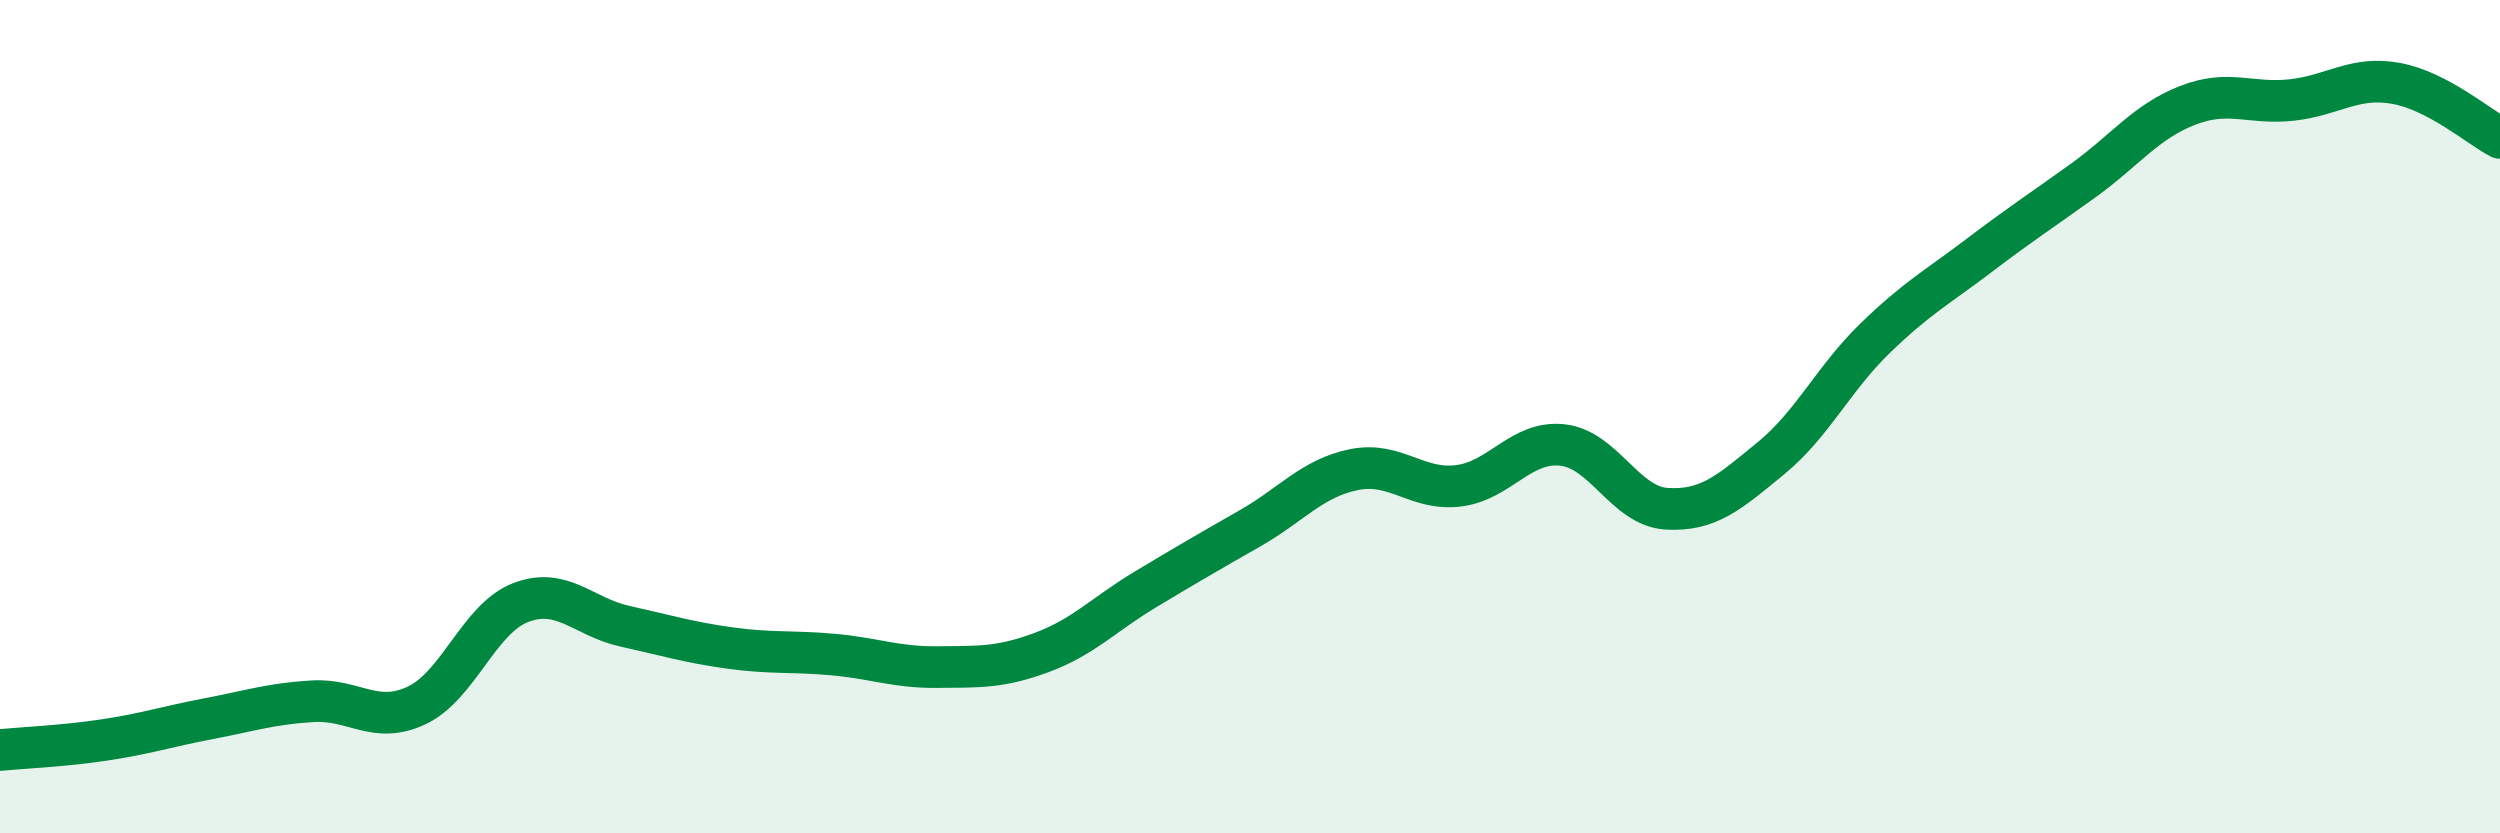
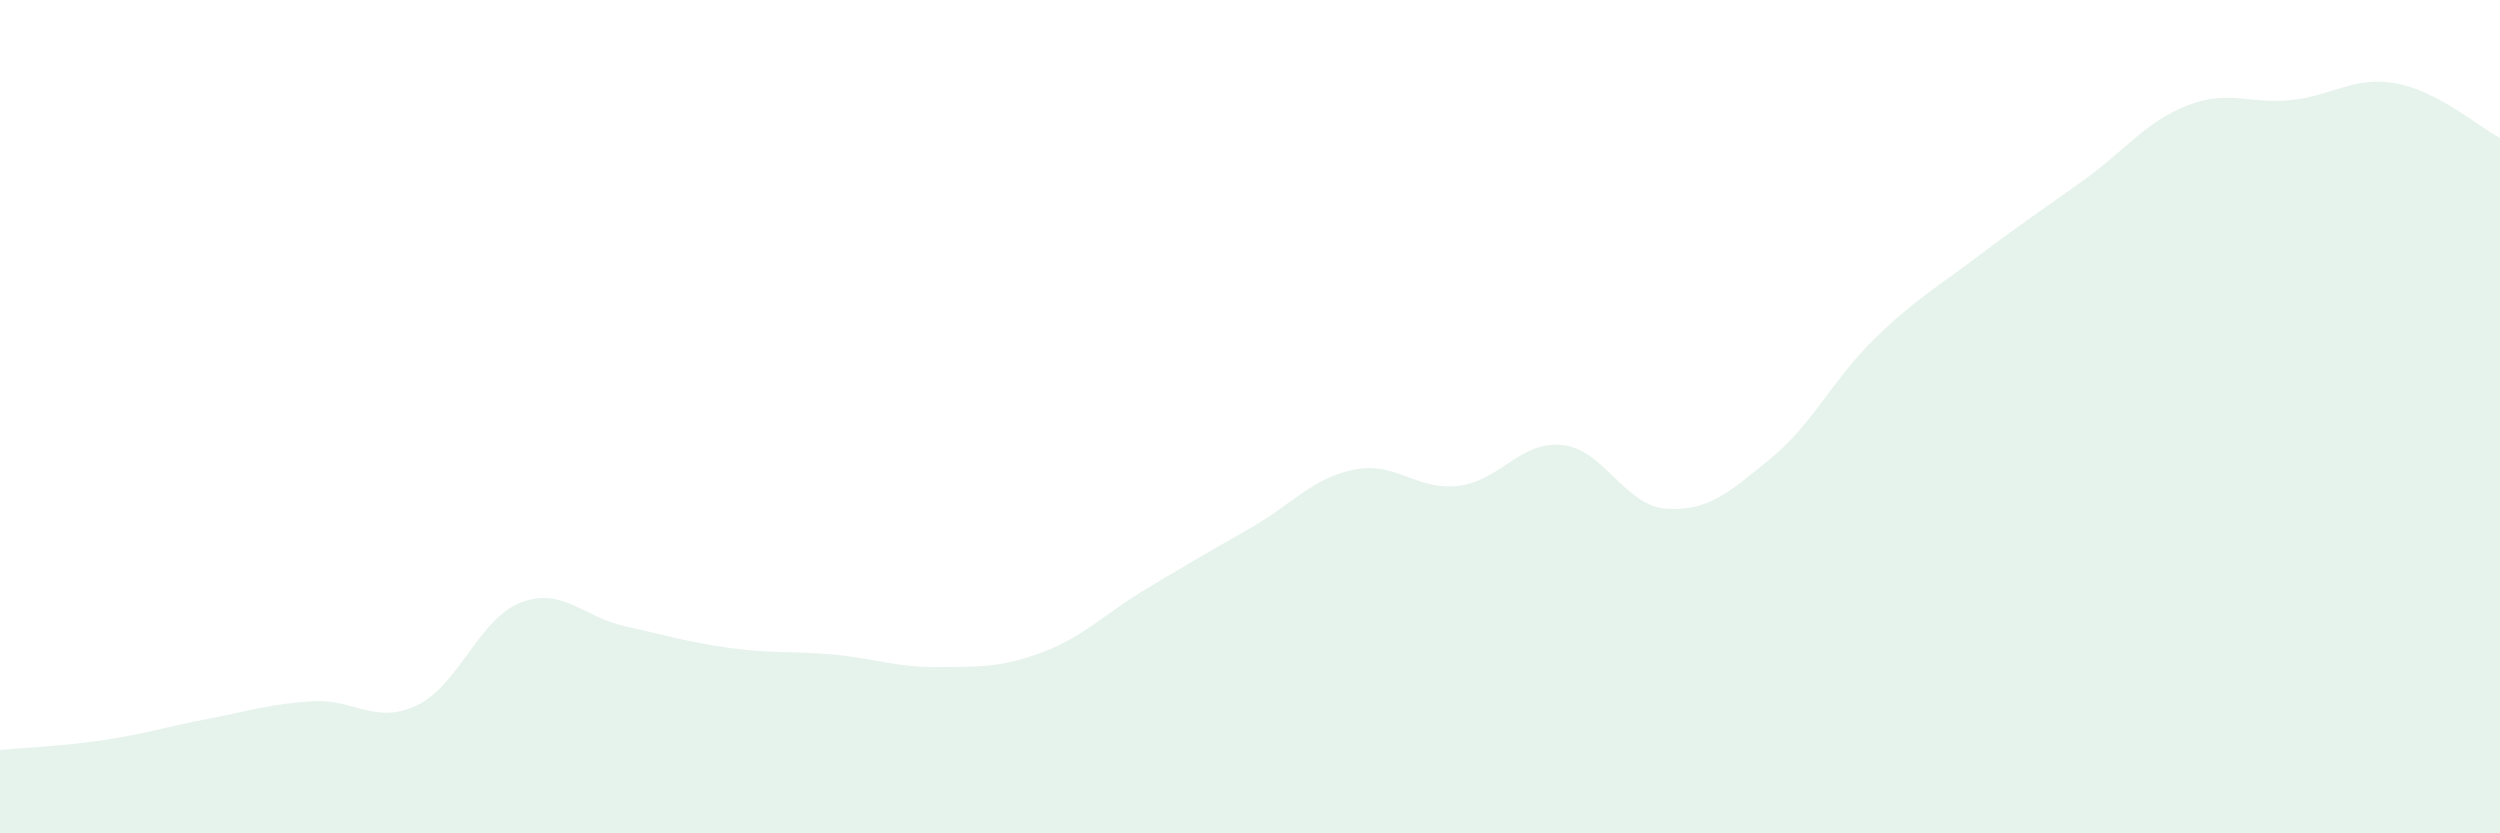
<svg xmlns="http://www.w3.org/2000/svg" width="60" height="20" viewBox="0 0 60 20">
  <path d="M 0,18 C 0.5,17.95 1.5,17.91 2.5,17.76 C 3.5,17.61 4,17.44 5,17.25 C 6,17.06 6.5,16.89 7.5,16.83 C 8.5,16.77 9,17.4 10,16.93 C 11,16.46 11.5,14.84 12.5,14.46 C 13.5,14.08 14,14.81 15,15.03 C 16,15.25 16.5,15.41 17.5,15.55 C 18.5,15.69 19,15.62 20,15.71 C 21,15.8 21.5,16.02 22.5,16.01 C 23.5,16 24,16.03 25,15.66 C 26,15.29 26.5,14.74 27.5,14.14 C 28.5,13.54 29,13.25 30,12.68 C 31,12.11 31.5,11.47 32.5,11.27 C 33.5,11.07 34,11.78 35,11.66 C 36,11.54 36.5,10.57 37.5,10.68 C 38.5,10.79 39,12.15 40,12.21 C 41,12.27 41.5,11.82 42.5,11 C 43.5,10.18 44,9.09 45,8.12 C 46,7.15 46.5,6.89 47.5,6.13 C 48.5,5.37 49,5.05 50,4.33 C 51,3.61 51.5,2.92 52.5,2.53 C 53.5,2.14 54,2.51 55,2.4 C 56,2.29 56.5,1.82 57.5,2 C 58.5,2.18 59.5,3.05 60,3.31L60 20L0 20Z" fill="#008740" opacity="0.1" stroke-linecap="round" stroke-linejoin="round" />
-   <path d="M 0,18 C 0.5,17.95 1.5,17.91 2.5,17.76 C 3.5,17.61 4,17.44 5,17.25 C 6,17.06 6.5,16.89 7.5,16.83 C 8.5,16.77 9,17.4 10,16.93 C 11,16.46 11.5,14.84 12.5,14.46 C 13.5,14.08 14,14.81 15,15.03 C 16,15.25 16.5,15.41 17.5,15.55 C 18.5,15.69 19,15.62 20,15.71 C 21,15.8 21.5,16.02 22.5,16.01 C 23.5,16 24,16.03 25,15.66 C 26,15.29 26.5,14.74 27.5,14.14 C 28.5,13.54 29,13.25 30,12.68 C 31,12.11 31.5,11.47 32.5,11.27 C 33.5,11.07 34,11.78 35,11.66 C 36,11.54 36.5,10.57 37.5,10.68 C 38.5,10.79 39,12.15 40,12.21 C 41,12.27 41.5,11.82 42.5,11 C 43.5,10.18 44,9.09 45,8.12 C 46,7.15 46.5,6.89 47.5,6.13 C 48.5,5.37 49,5.05 50,4.33 C 51,3.61 51.5,2.92 52.5,2.53 C 53.5,2.14 54,2.51 55,2.4 C 56,2.29 56.5,1.82 57.5,2 C 58.5,2.18 59.5,3.05 60,3.31" stroke="#008740" stroke-width="1" fill="none" stroke-linecap="round" stroke-linejoin="round" />
</svg>